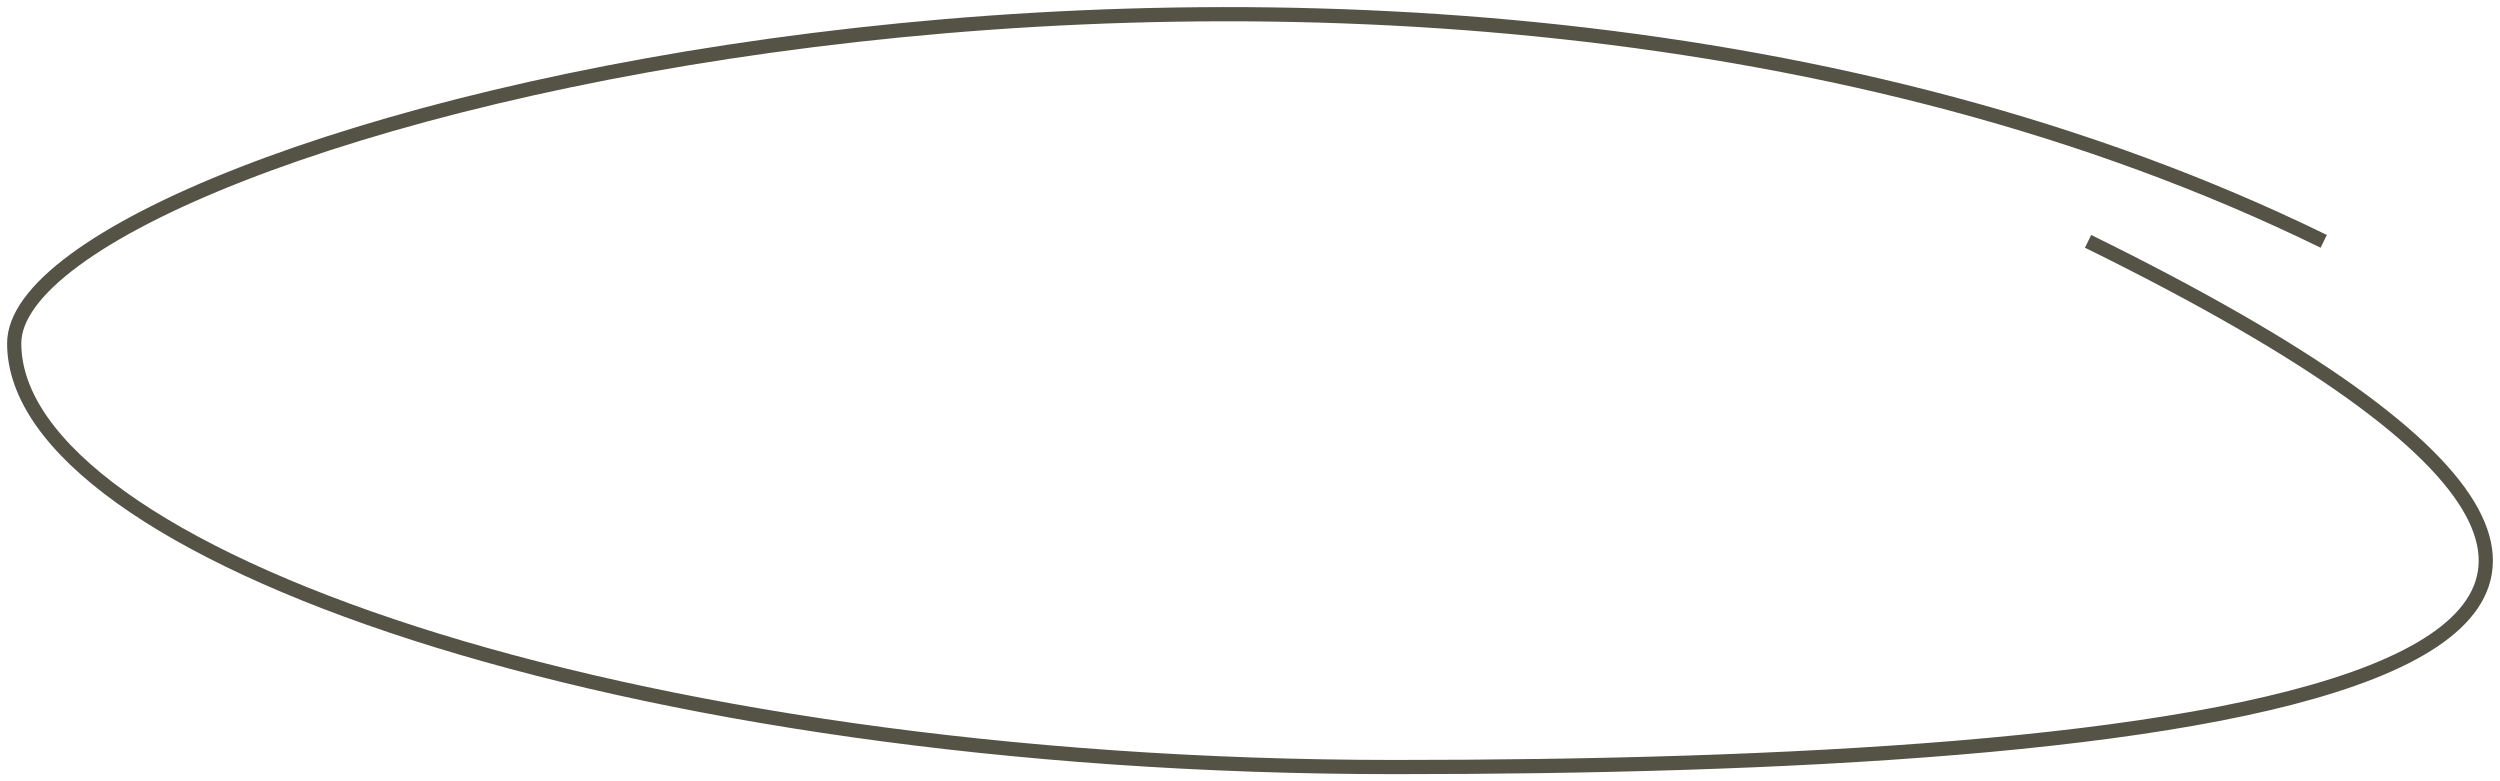
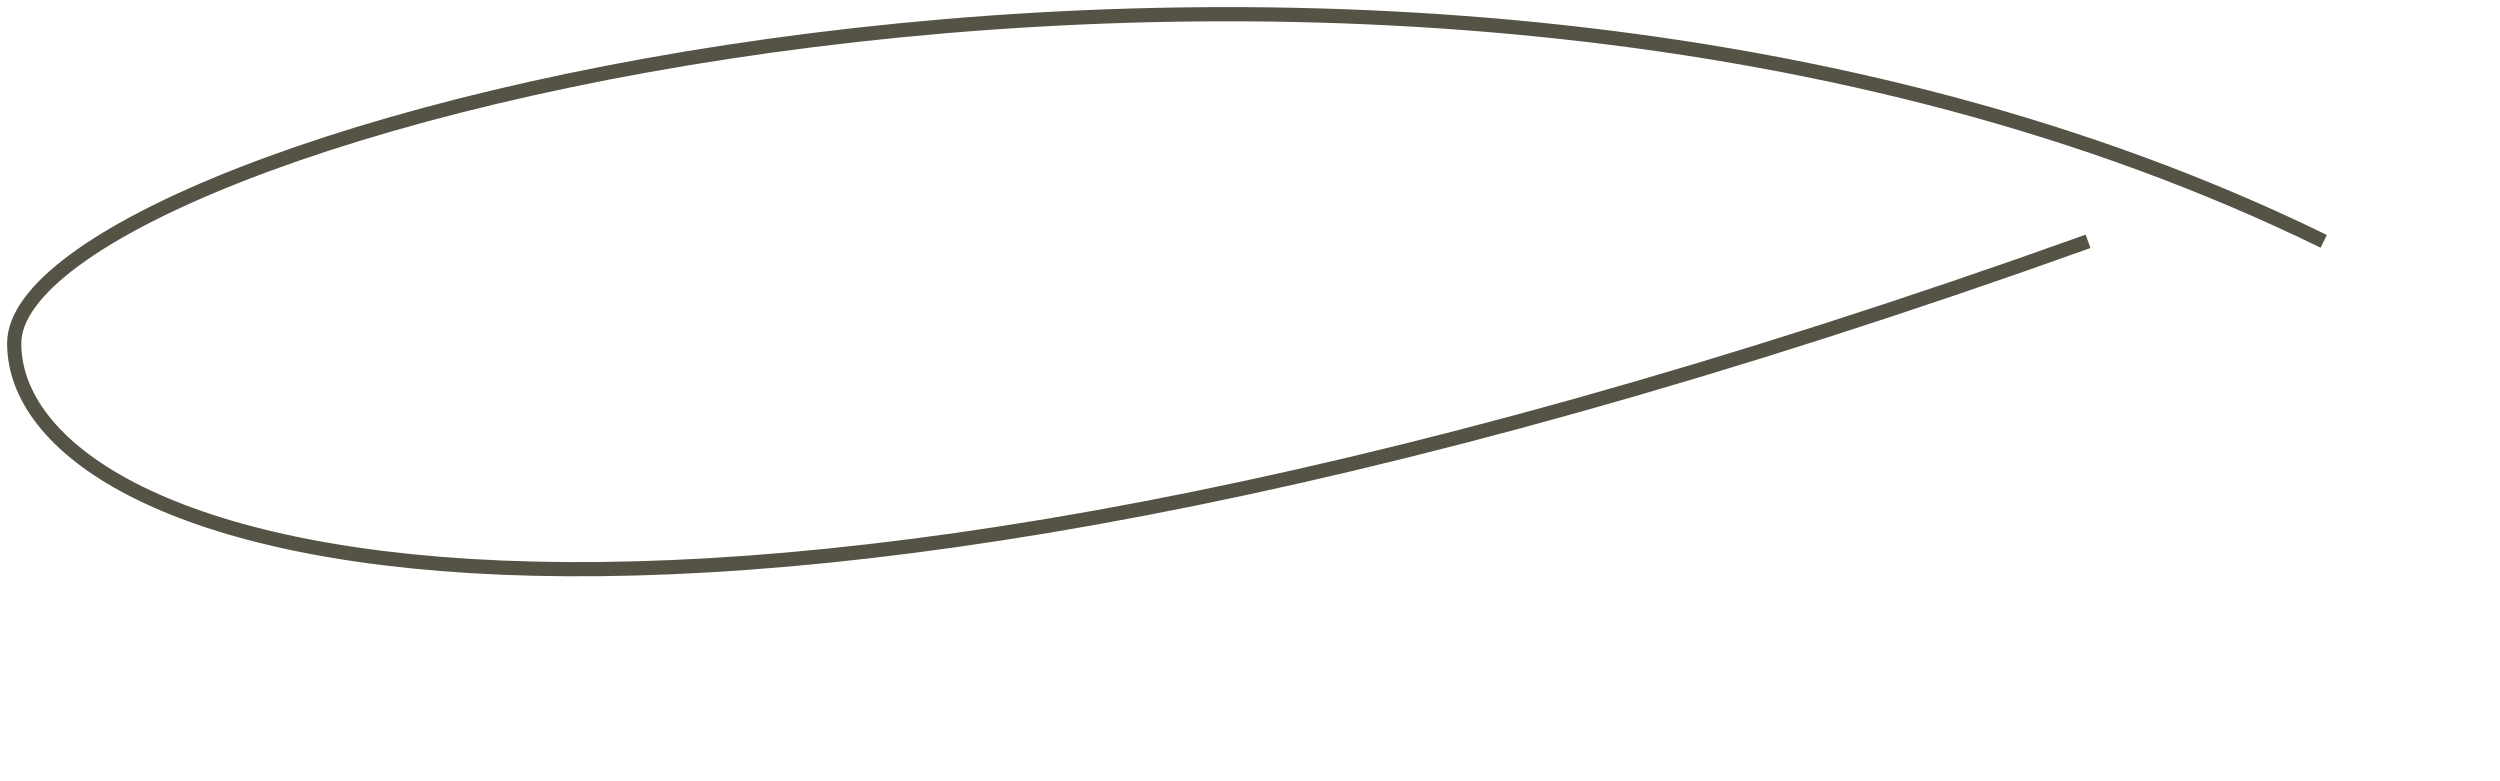
<svg xmlns="http://www.w3.org/2000/svg" width="176" height="55" viewBox="0 0 176 55" fill="none">
-   <path d="M147 16.99C210.993 48.454 152.629 54 98.175 54C43.721 54 1 38.839 1 24.17C1 9.501 96.753 -15.7 163.59 16.99" stroke="#555346" />
+   <path d="M147 16.99C43.721 54 1 38.839 1 24.17C1 9.501 96.753 -15.7 163.59 16.99" stroke="#555346" />
</svg>